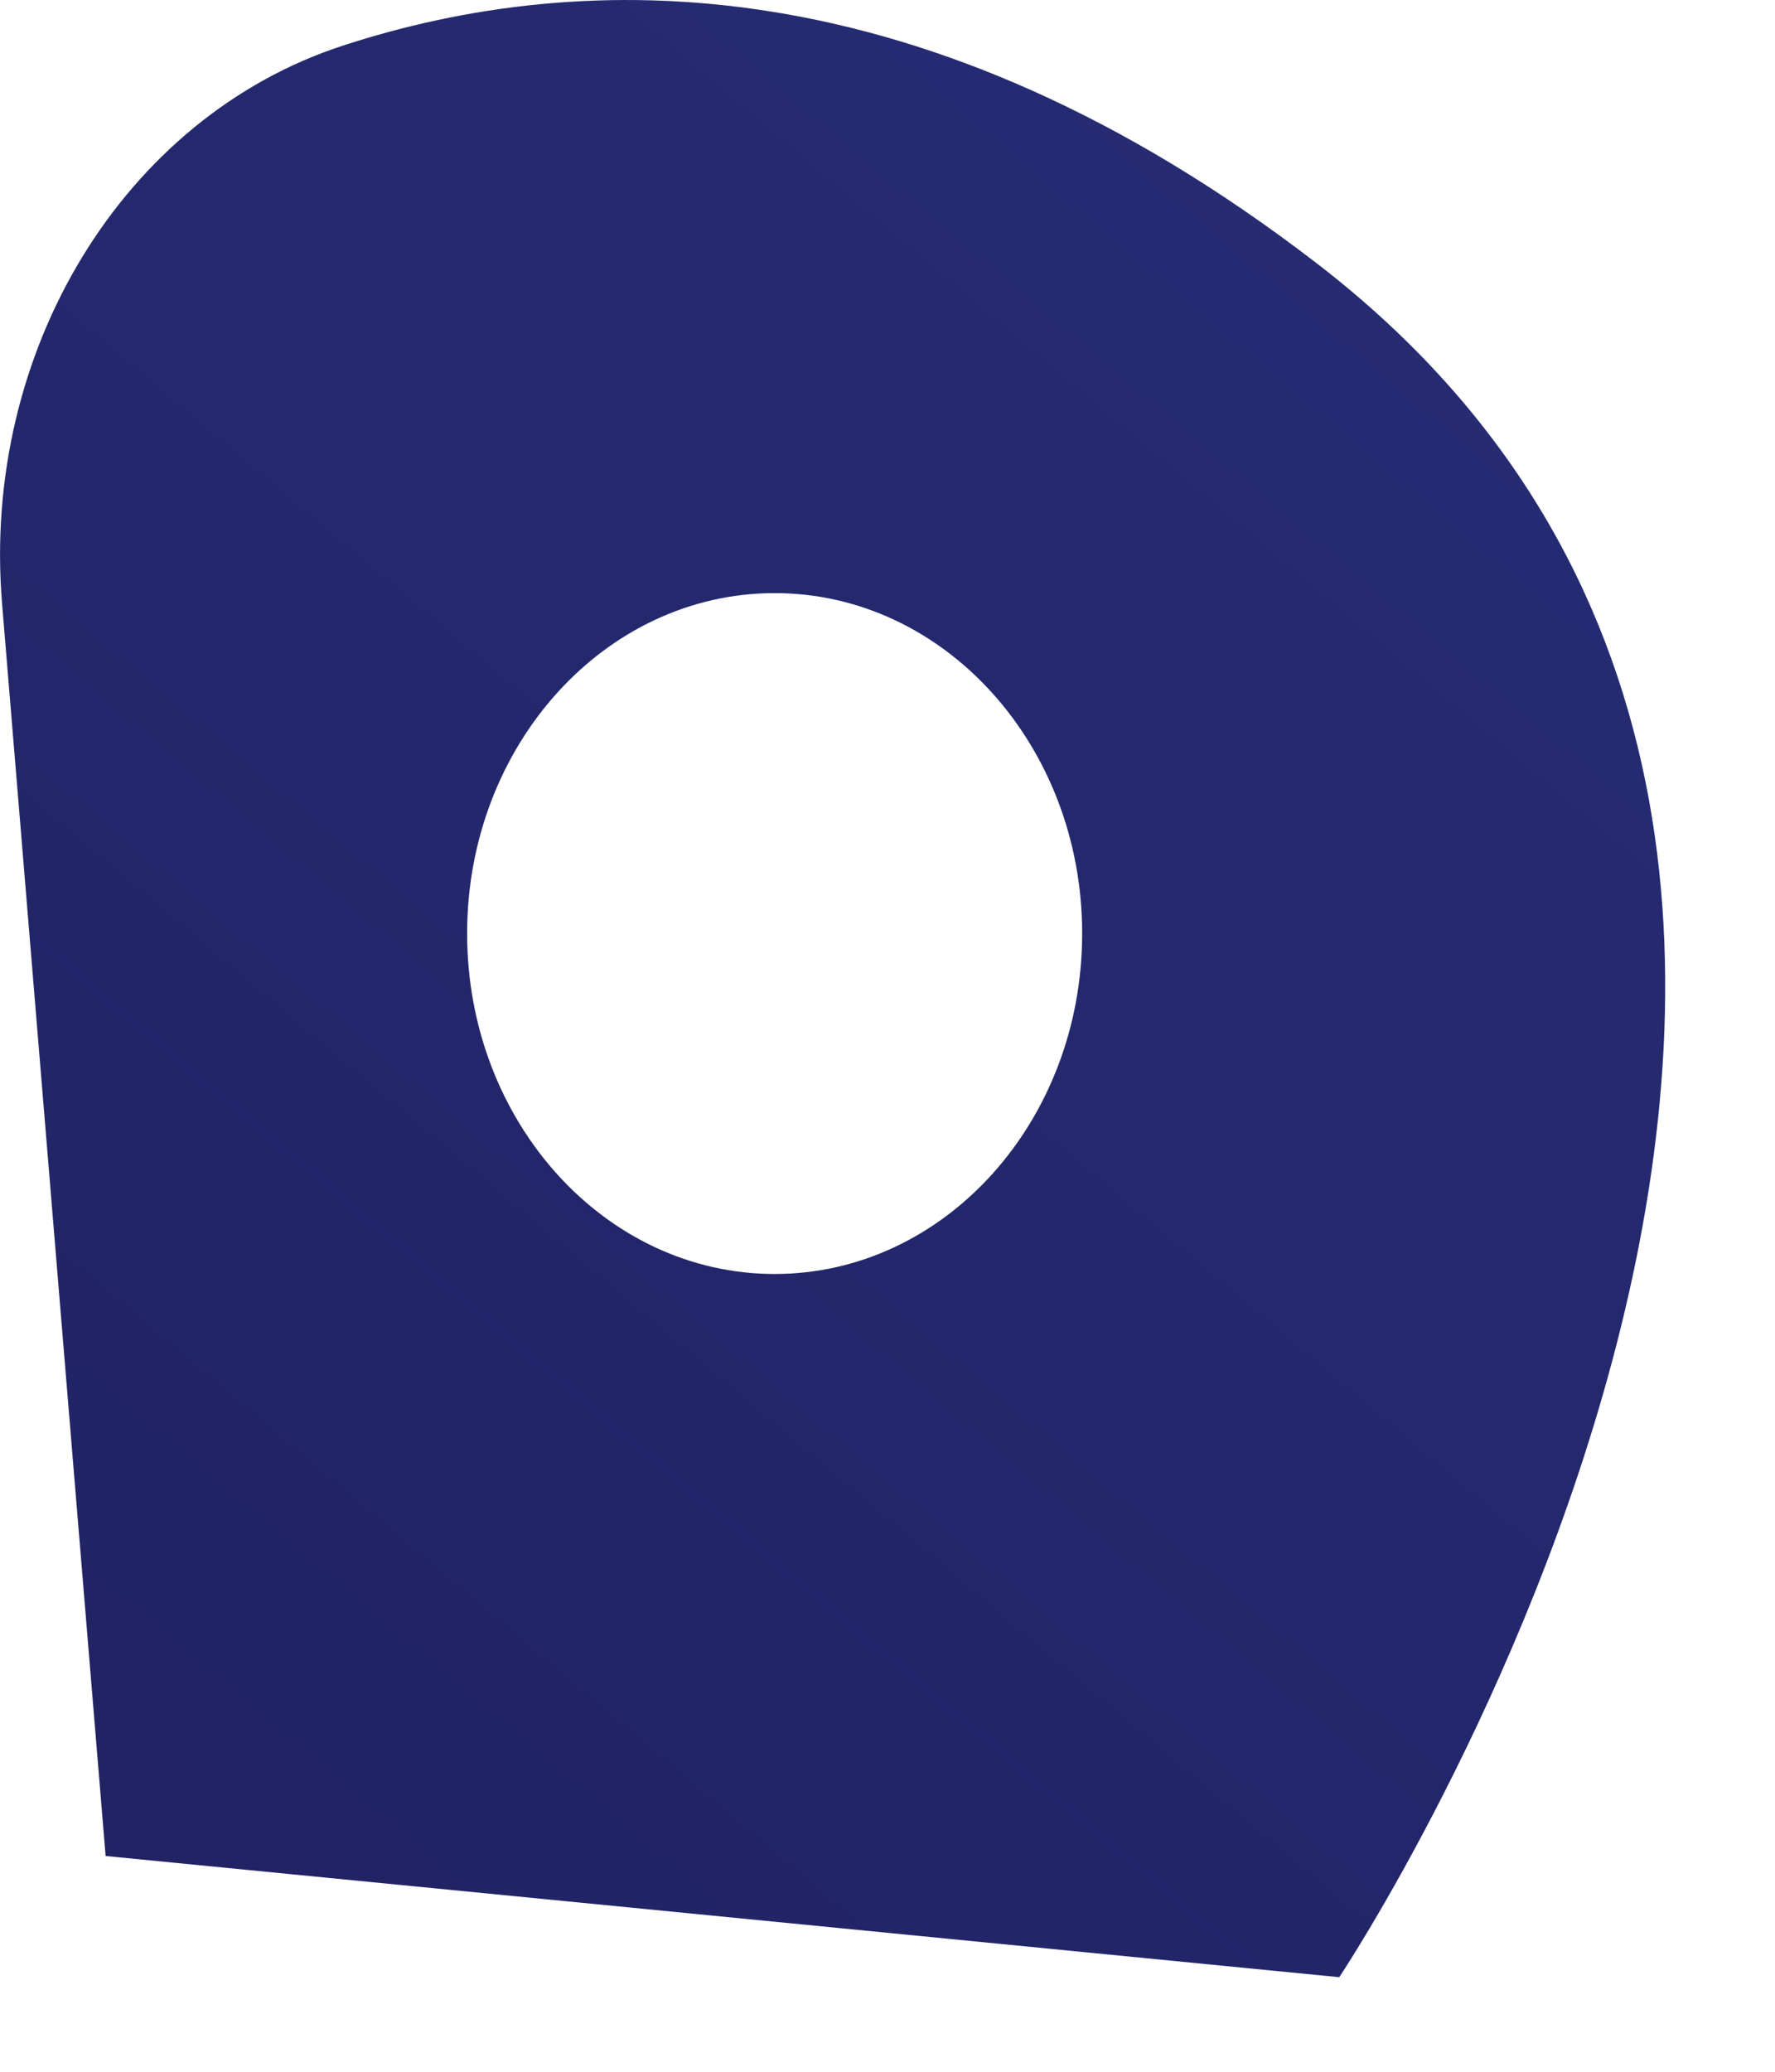
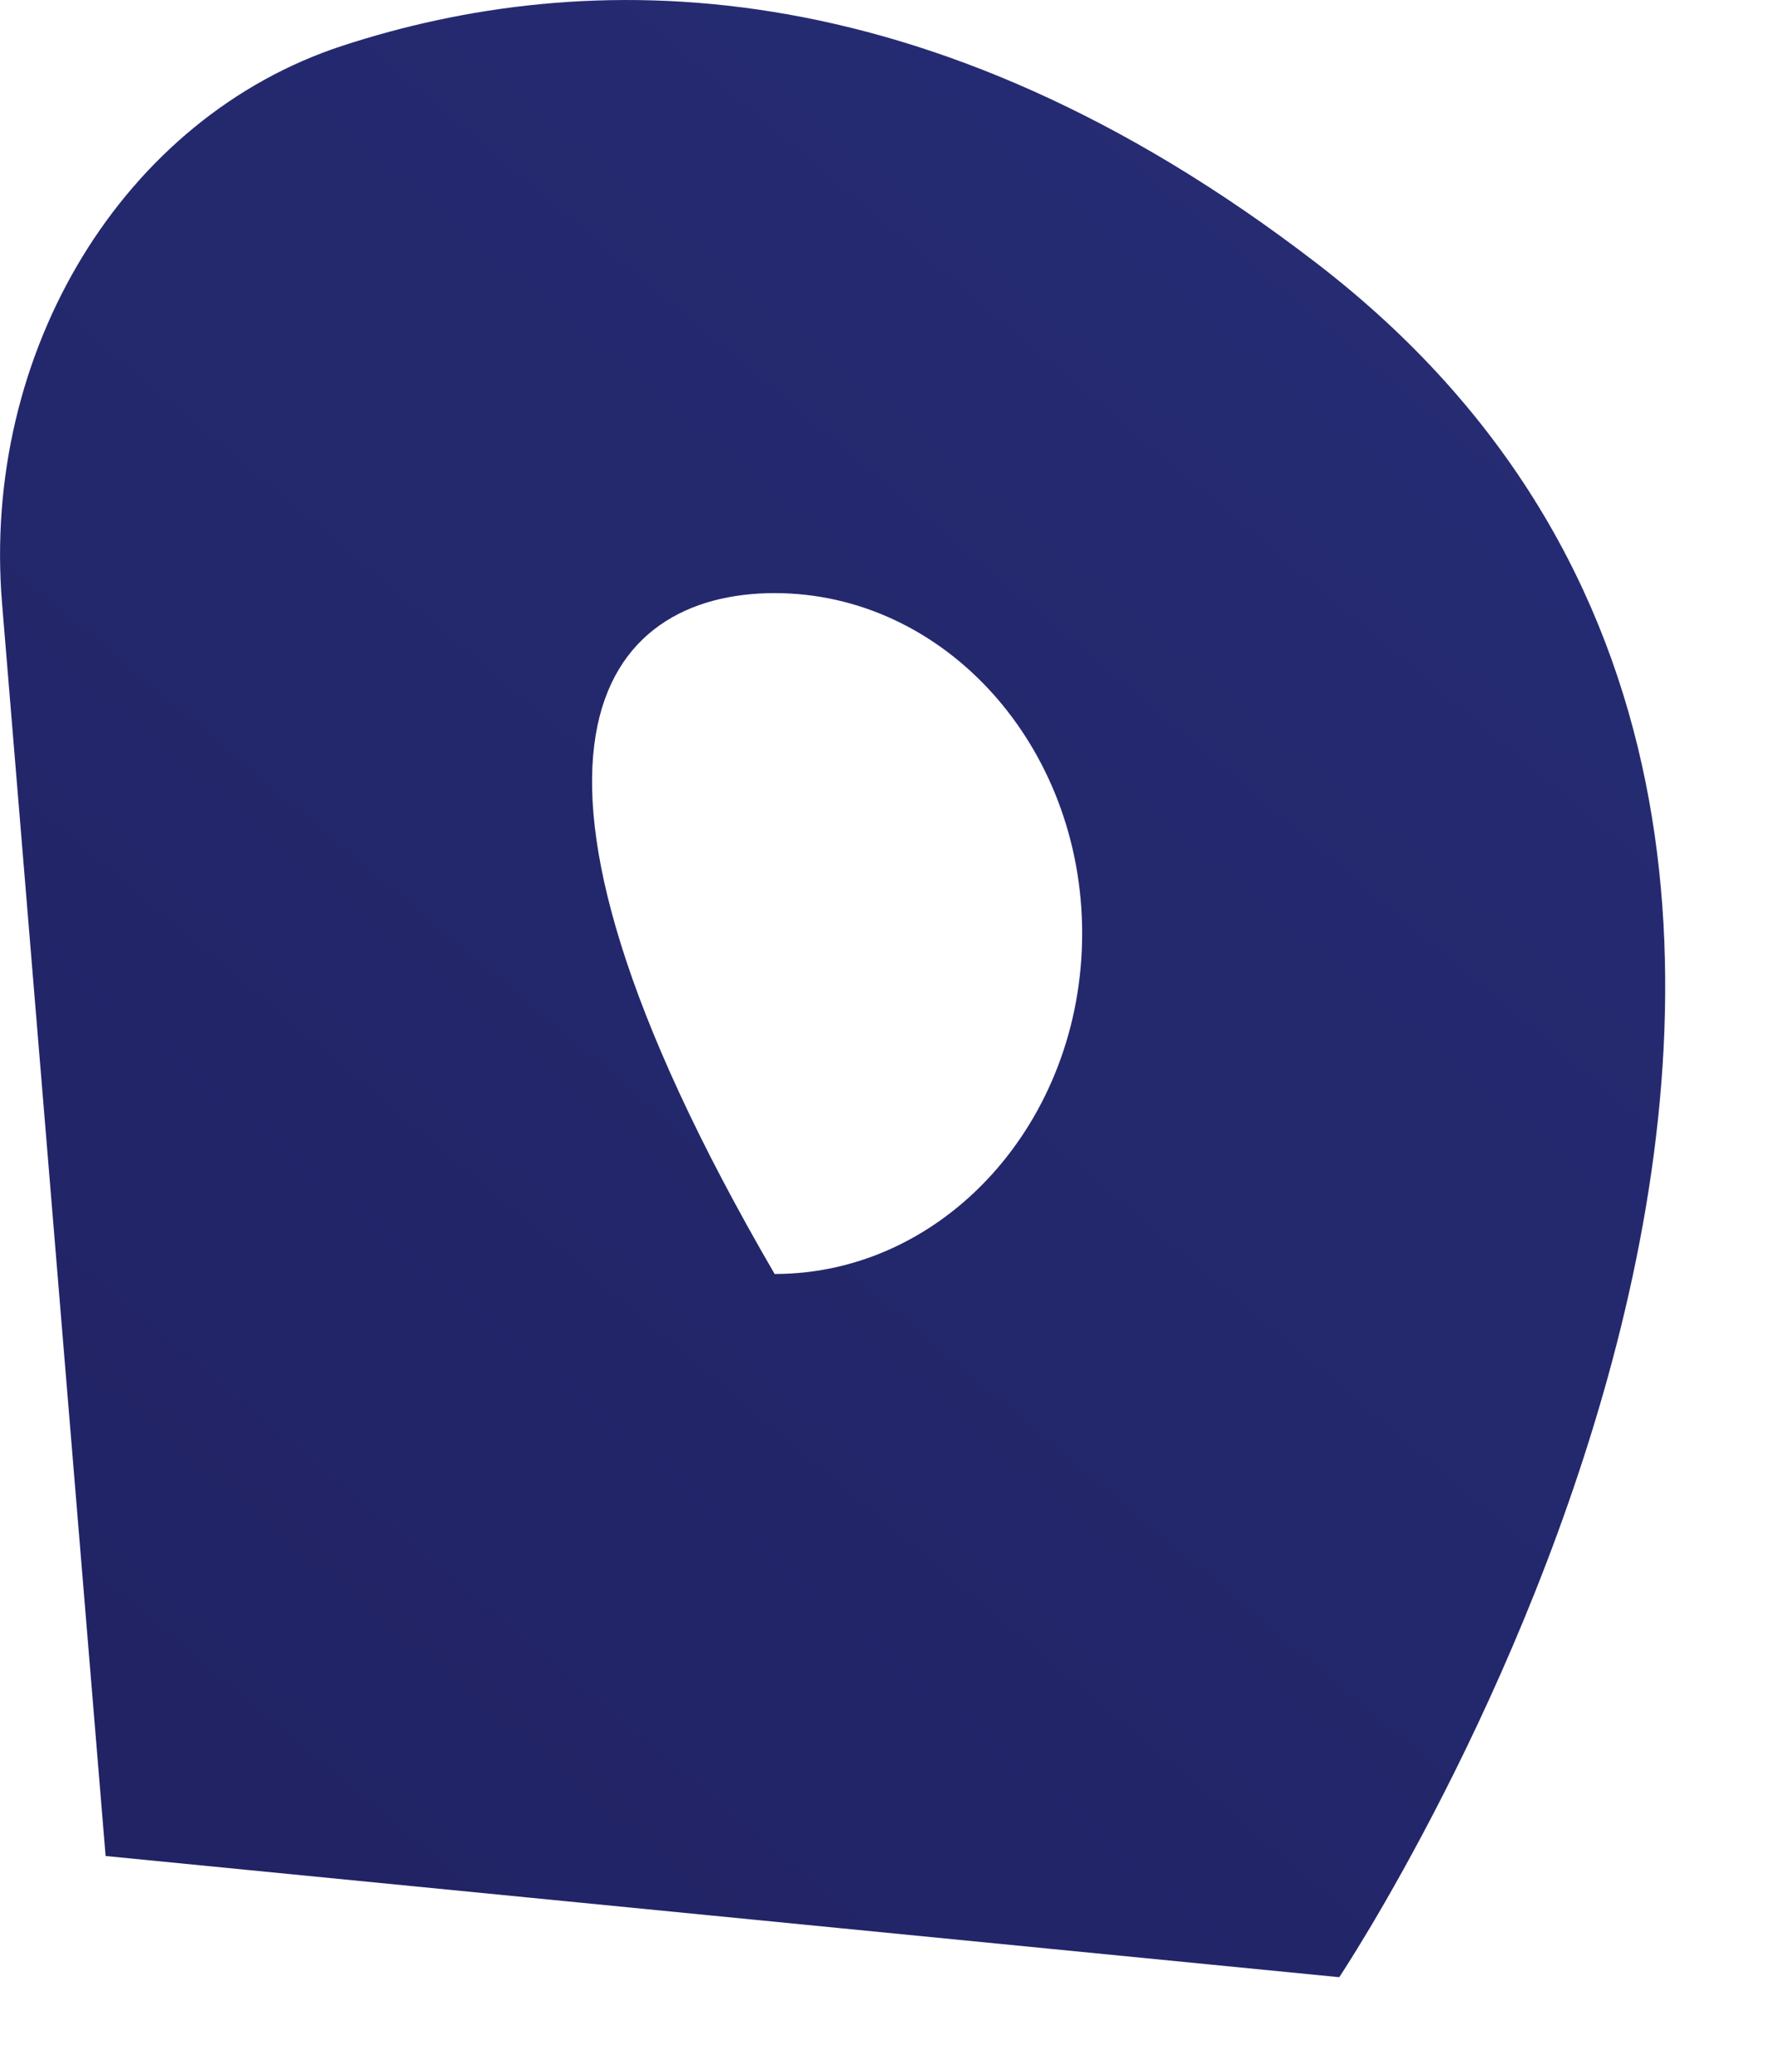
<svg xmlns="http://www.w3.org/2000/svg" fill="none" height="100%" overflow="visible" preserveAspectRatio="none" style="display: block;" viewBox="0 0 12 14" width="100%">
-   <path d="M8.904 1.781C6.249 -0.262 3.941 -0.222 2.316 0.309C0.833 0.793 -0.127 2.376 0.014 4.079L0.714 12.542L9.054 13.361C9.054 13.361 14.111 5.789 8.904 1.781ZM5.237 8.609C4.089 8.609 3.158 7.579 3.158 6.308C3.158 5.038 4.089 4.008 5.237 4.008C6.385 4.008 7.316 5.038 7.316 6.308C7.316 7.579 6.385 8.609 5.237 8.609Z" fill="url(#paint0_linear_0_24949)" id="Vector" />
+   <path d="M8.904 1.781C6.249 -0.262 3.941 -0.222 2.316 0.309C0.833 0.793 -0.127 2.376 0.014 4.079L0.714 12.542L9.054 13.361C9.054 13.361 14.111 5.789 8.904 1.781ZM5.237 8.609C3.158 5.038 4.089 4.008 5.237 4.008C6.385 4.008 7.316 5.038 7.316 6.308C7.316 7.579 6.385 8.609 5.237 8.609Z" fill="url(#paint0_linear_0_24949)" id="Vector" />
  <defs>
    <linearGradient gradientUnits="userSpaceOnUse" id="paint0_linear_0_24949" x1="17.105" x2="-21.14" y1="-10.357" y2="35.115">
      <stop stop-color="#2B3582" />
      <stop offset="1" stop-color="#150E42" />
    </linearGradient>
  </defs>
</svg>